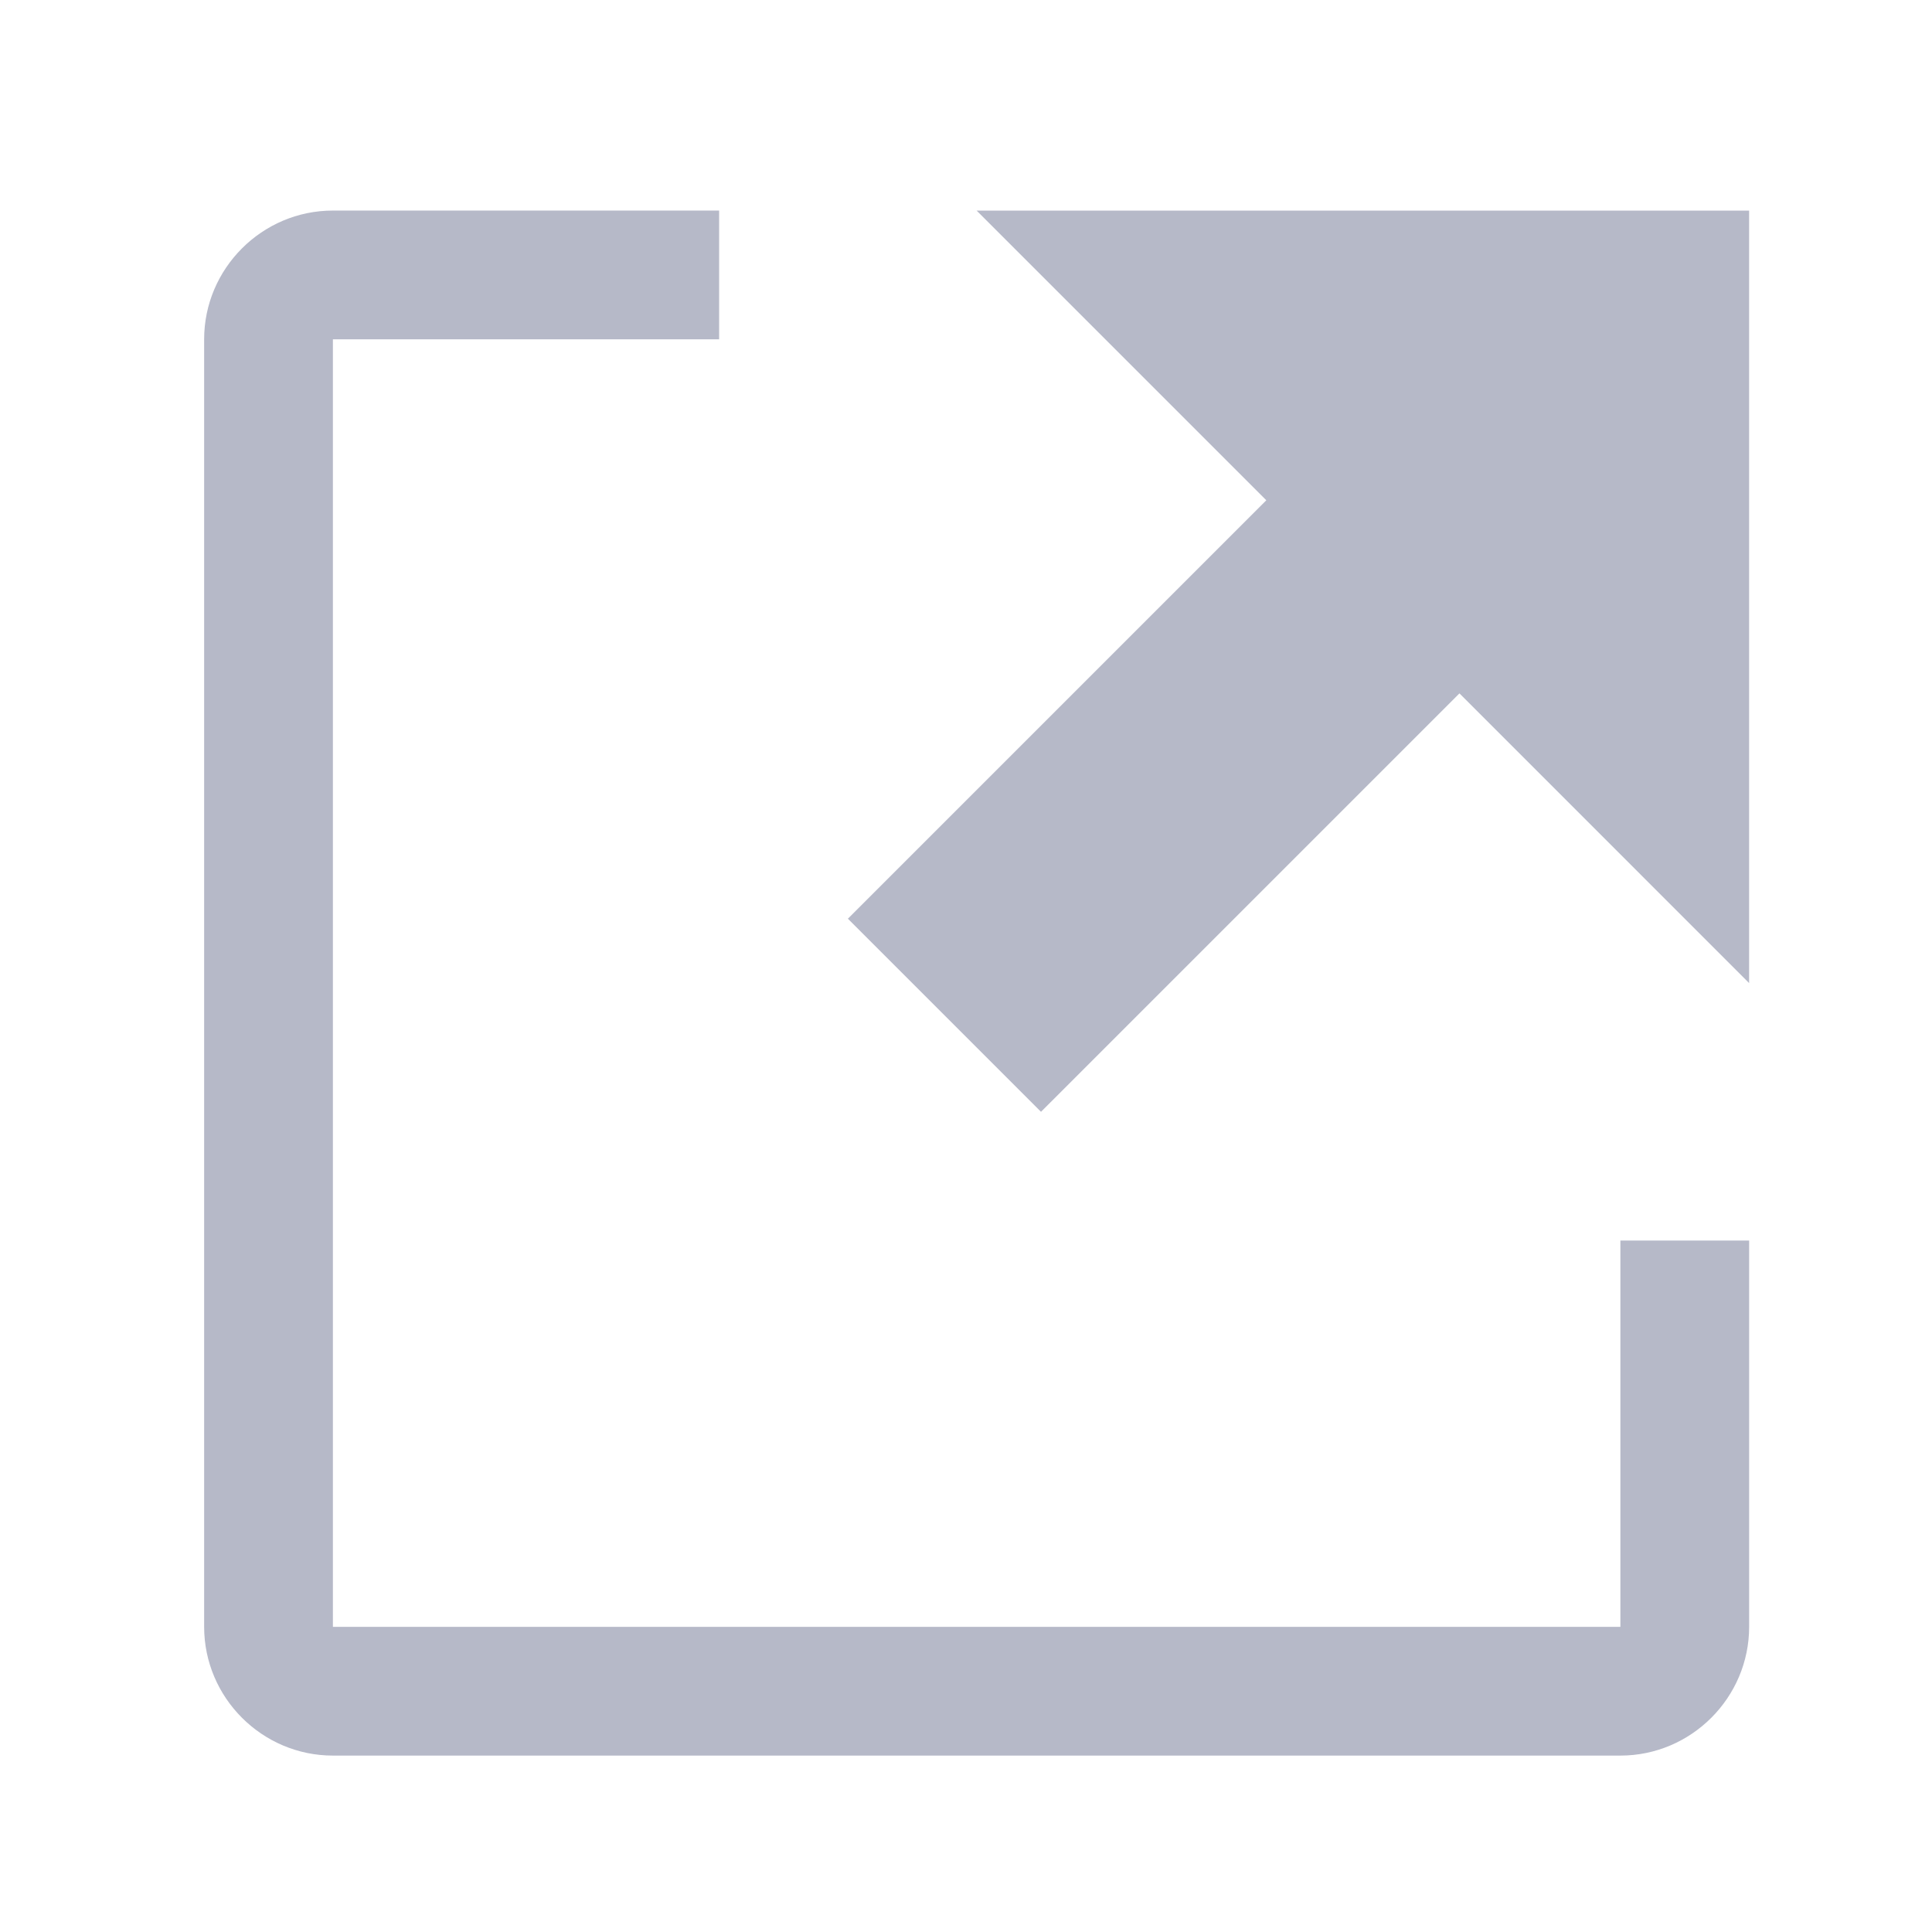
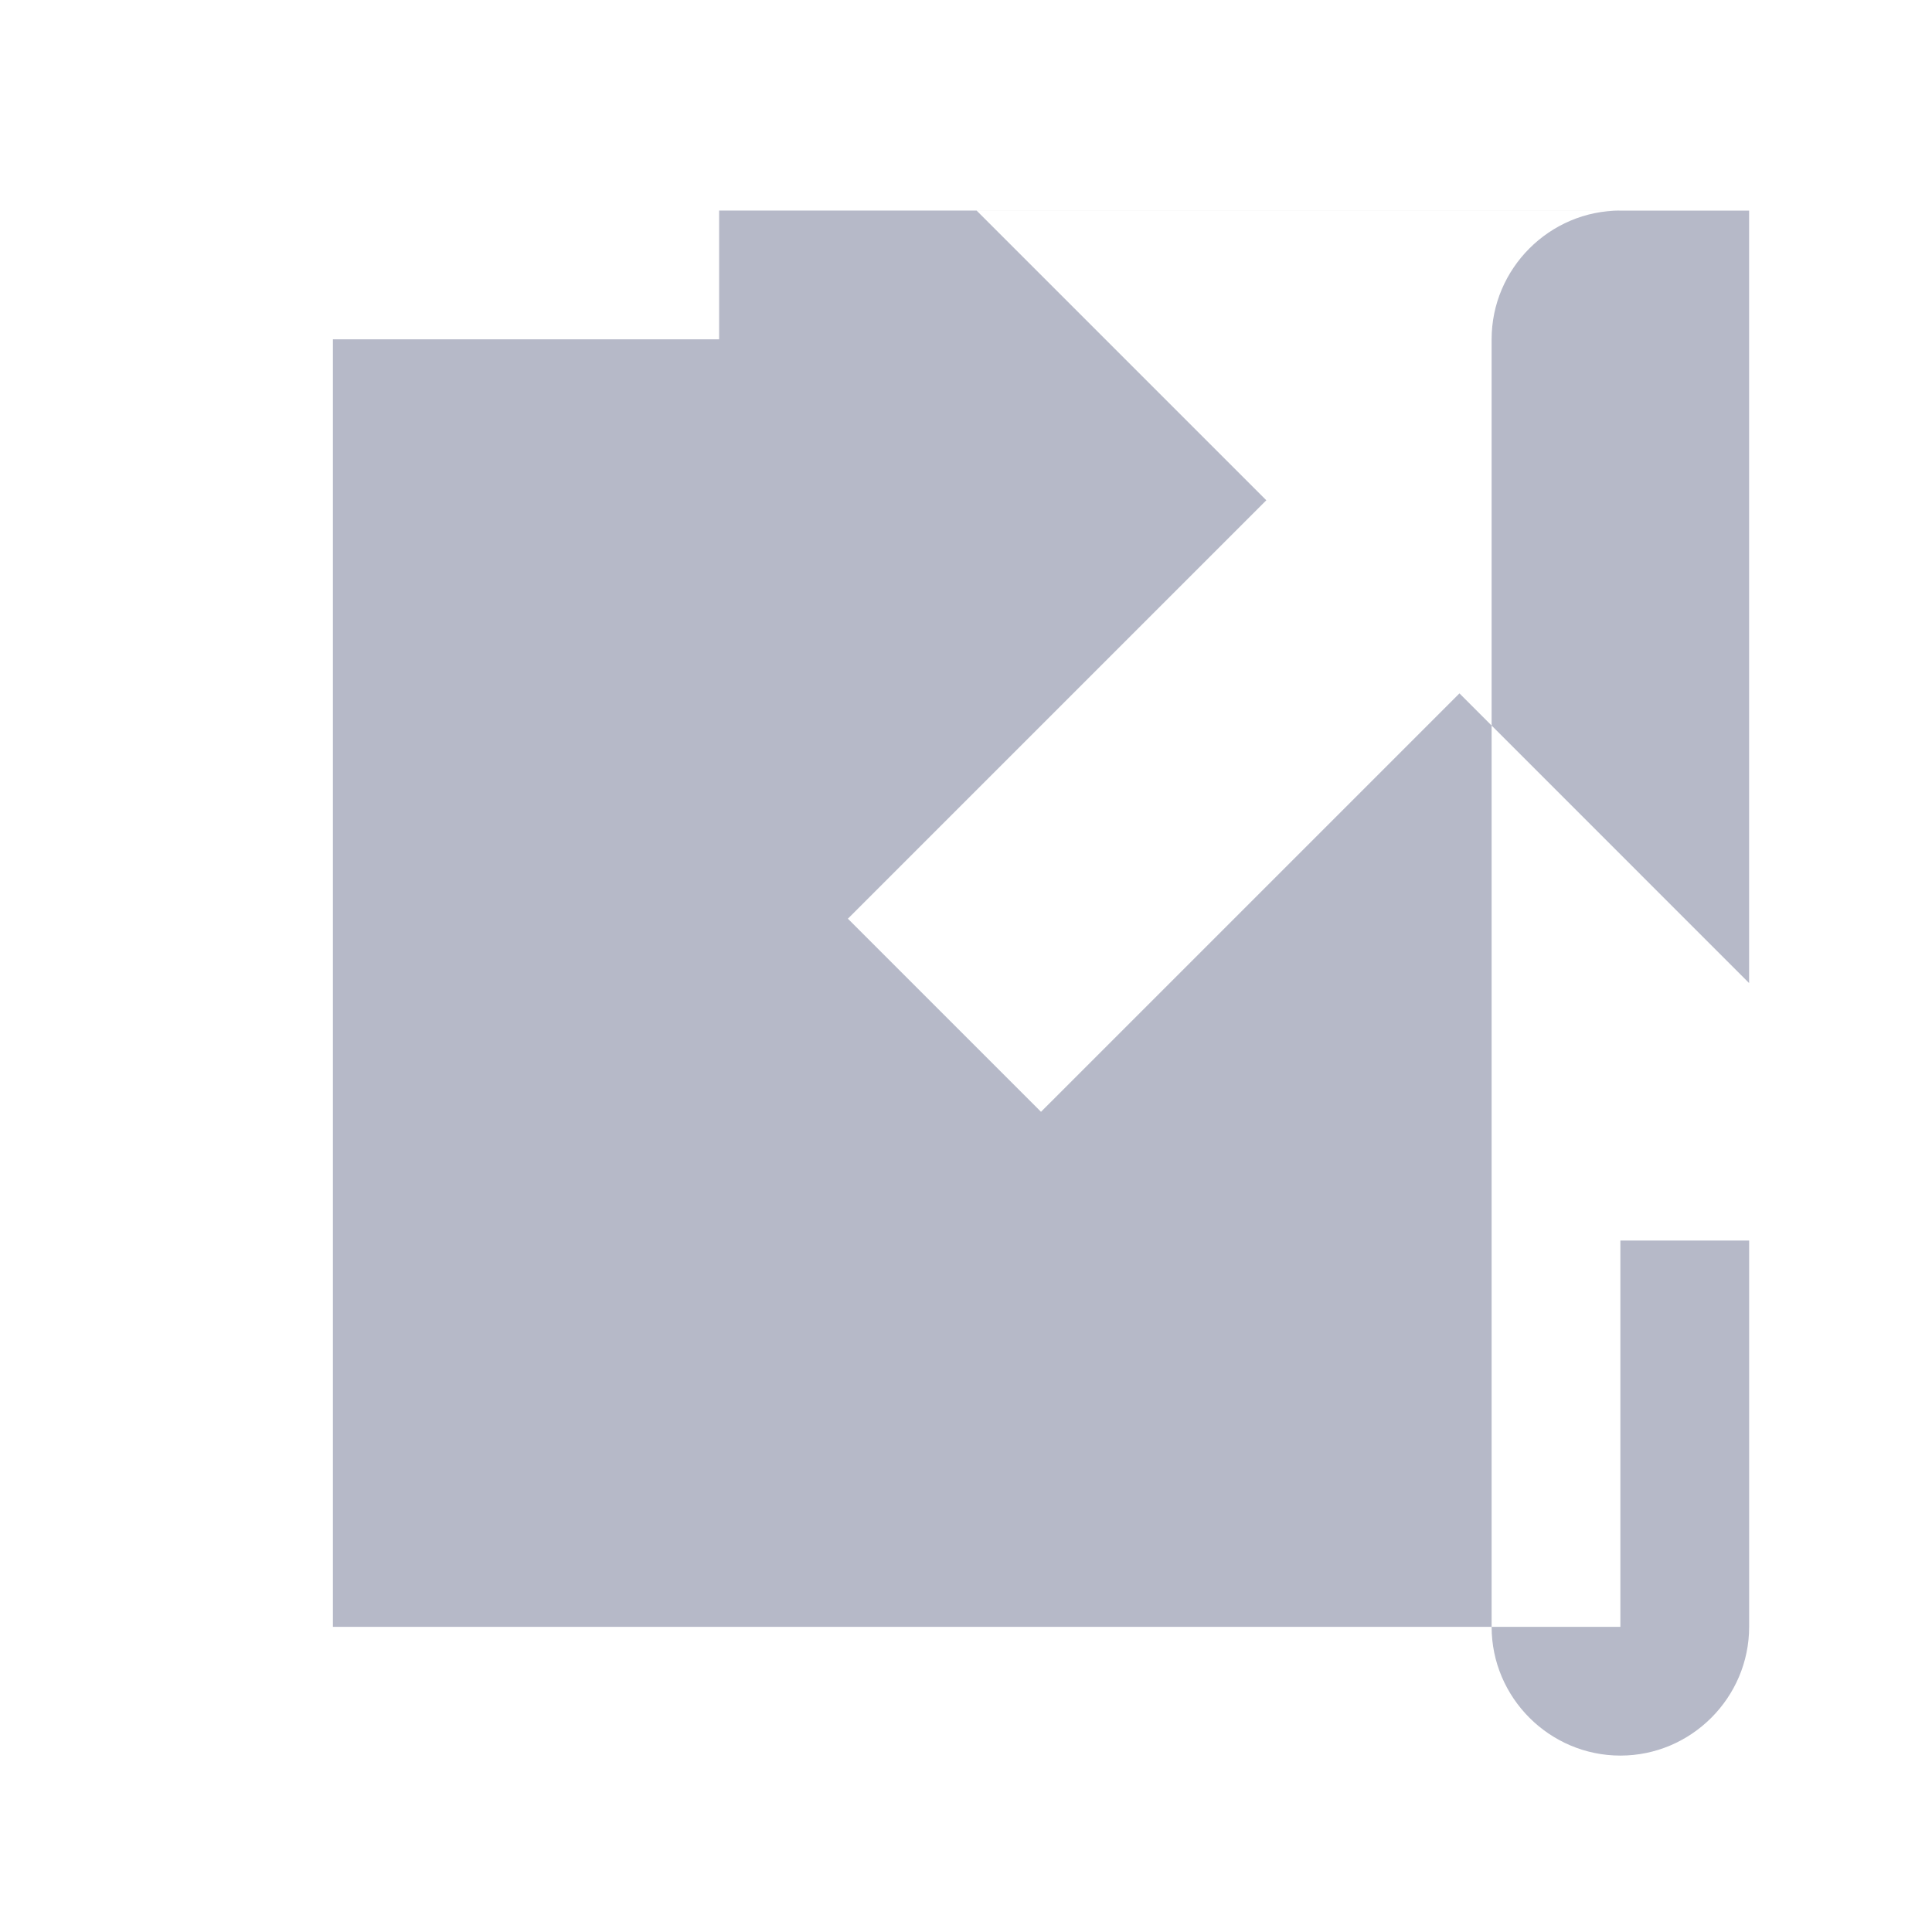
<svg xmlns="http://www.w3.org/2000/svg" xmlns:ns1="http://sodipodi.sourceforge.net/DTD/sodipodi-0.dtd" xmlns:ns2="http://www.inkscape.org/namespaces/inkscape" viewBox="0 0 68 68" id="Money" version="1.1" ns1:docname="link-gray-a.svg" ns2:version="1.3.2 (091e20e, 2023-11-25)">
  <defs id="defs2" />
  <ns1:namedview id="namedview2" pagecolor="#ffffff" bordercolor="#000000" borderopacity="0.25" ns2:showpageshadow="2" ns2:pageopacity="0.0" ns2:pagecheckerboard="0" ns2:deskcolor="#d1d1d1" ns2:zoom="2.4540765" ns2:cx="34.025019" ns2:cy="26.079057" ns2:window-width="1312" ns2:window-height="449" ns2:window-x="232" ns2:window-y="38" ns2:window-maximized="0" ns2:current-layer="Money" />
-   <path fill-rule="evenodd" d="m 57.032,43.664 h 4.532 v 13.595 c 0,2.492 -2.039,4.532 -4.532,4.532 H 11.717 c -2.492,0 -4.532,-2.039 -4.532,-4.532 V 11.943 c 0,-2.492 2.039,-4.532 4.532,-4.532 H 25.311 V 11.943 H 11.717 V 57.259 H 57.032 Z M 34.374,7.412 44.57,17.608 29.843,32.335 36.64,39.132 51.368,24.405 61.563,34.601 V 7.412 Z" fill="#e0e0e5" class="color000000 svgShape" id="path1-7" style="fill:#b6b9c8;fill-opacity:1;stroke-width:4.532" />
+   <path fill-rule="evenodd" d="m 57.032,43.664 h 4.532 v 13.595 c 0,2.492 -2.039,4.532 -4.532,4.532 c -2.492,0 -4.532,-2.039 -4.532,-4.532 V 11.943 c 0,-2.492 2.039,-4.532 4.532,-4.532 H 25.311 V 11.943 H 11.717 V 57.259 H 57.032 Z M 34.374,7.412 44.57,17.608 29.843,32.335 36.64,39.132 51.368,24.405 61.563,34.601 V 7.412 Z" fill="#e0e0e5" class="color000000 svgShape" id="path1-7" style="fill:#b6b9c8;fill-opacity:1;stroke-width:4.532" />
</svg>